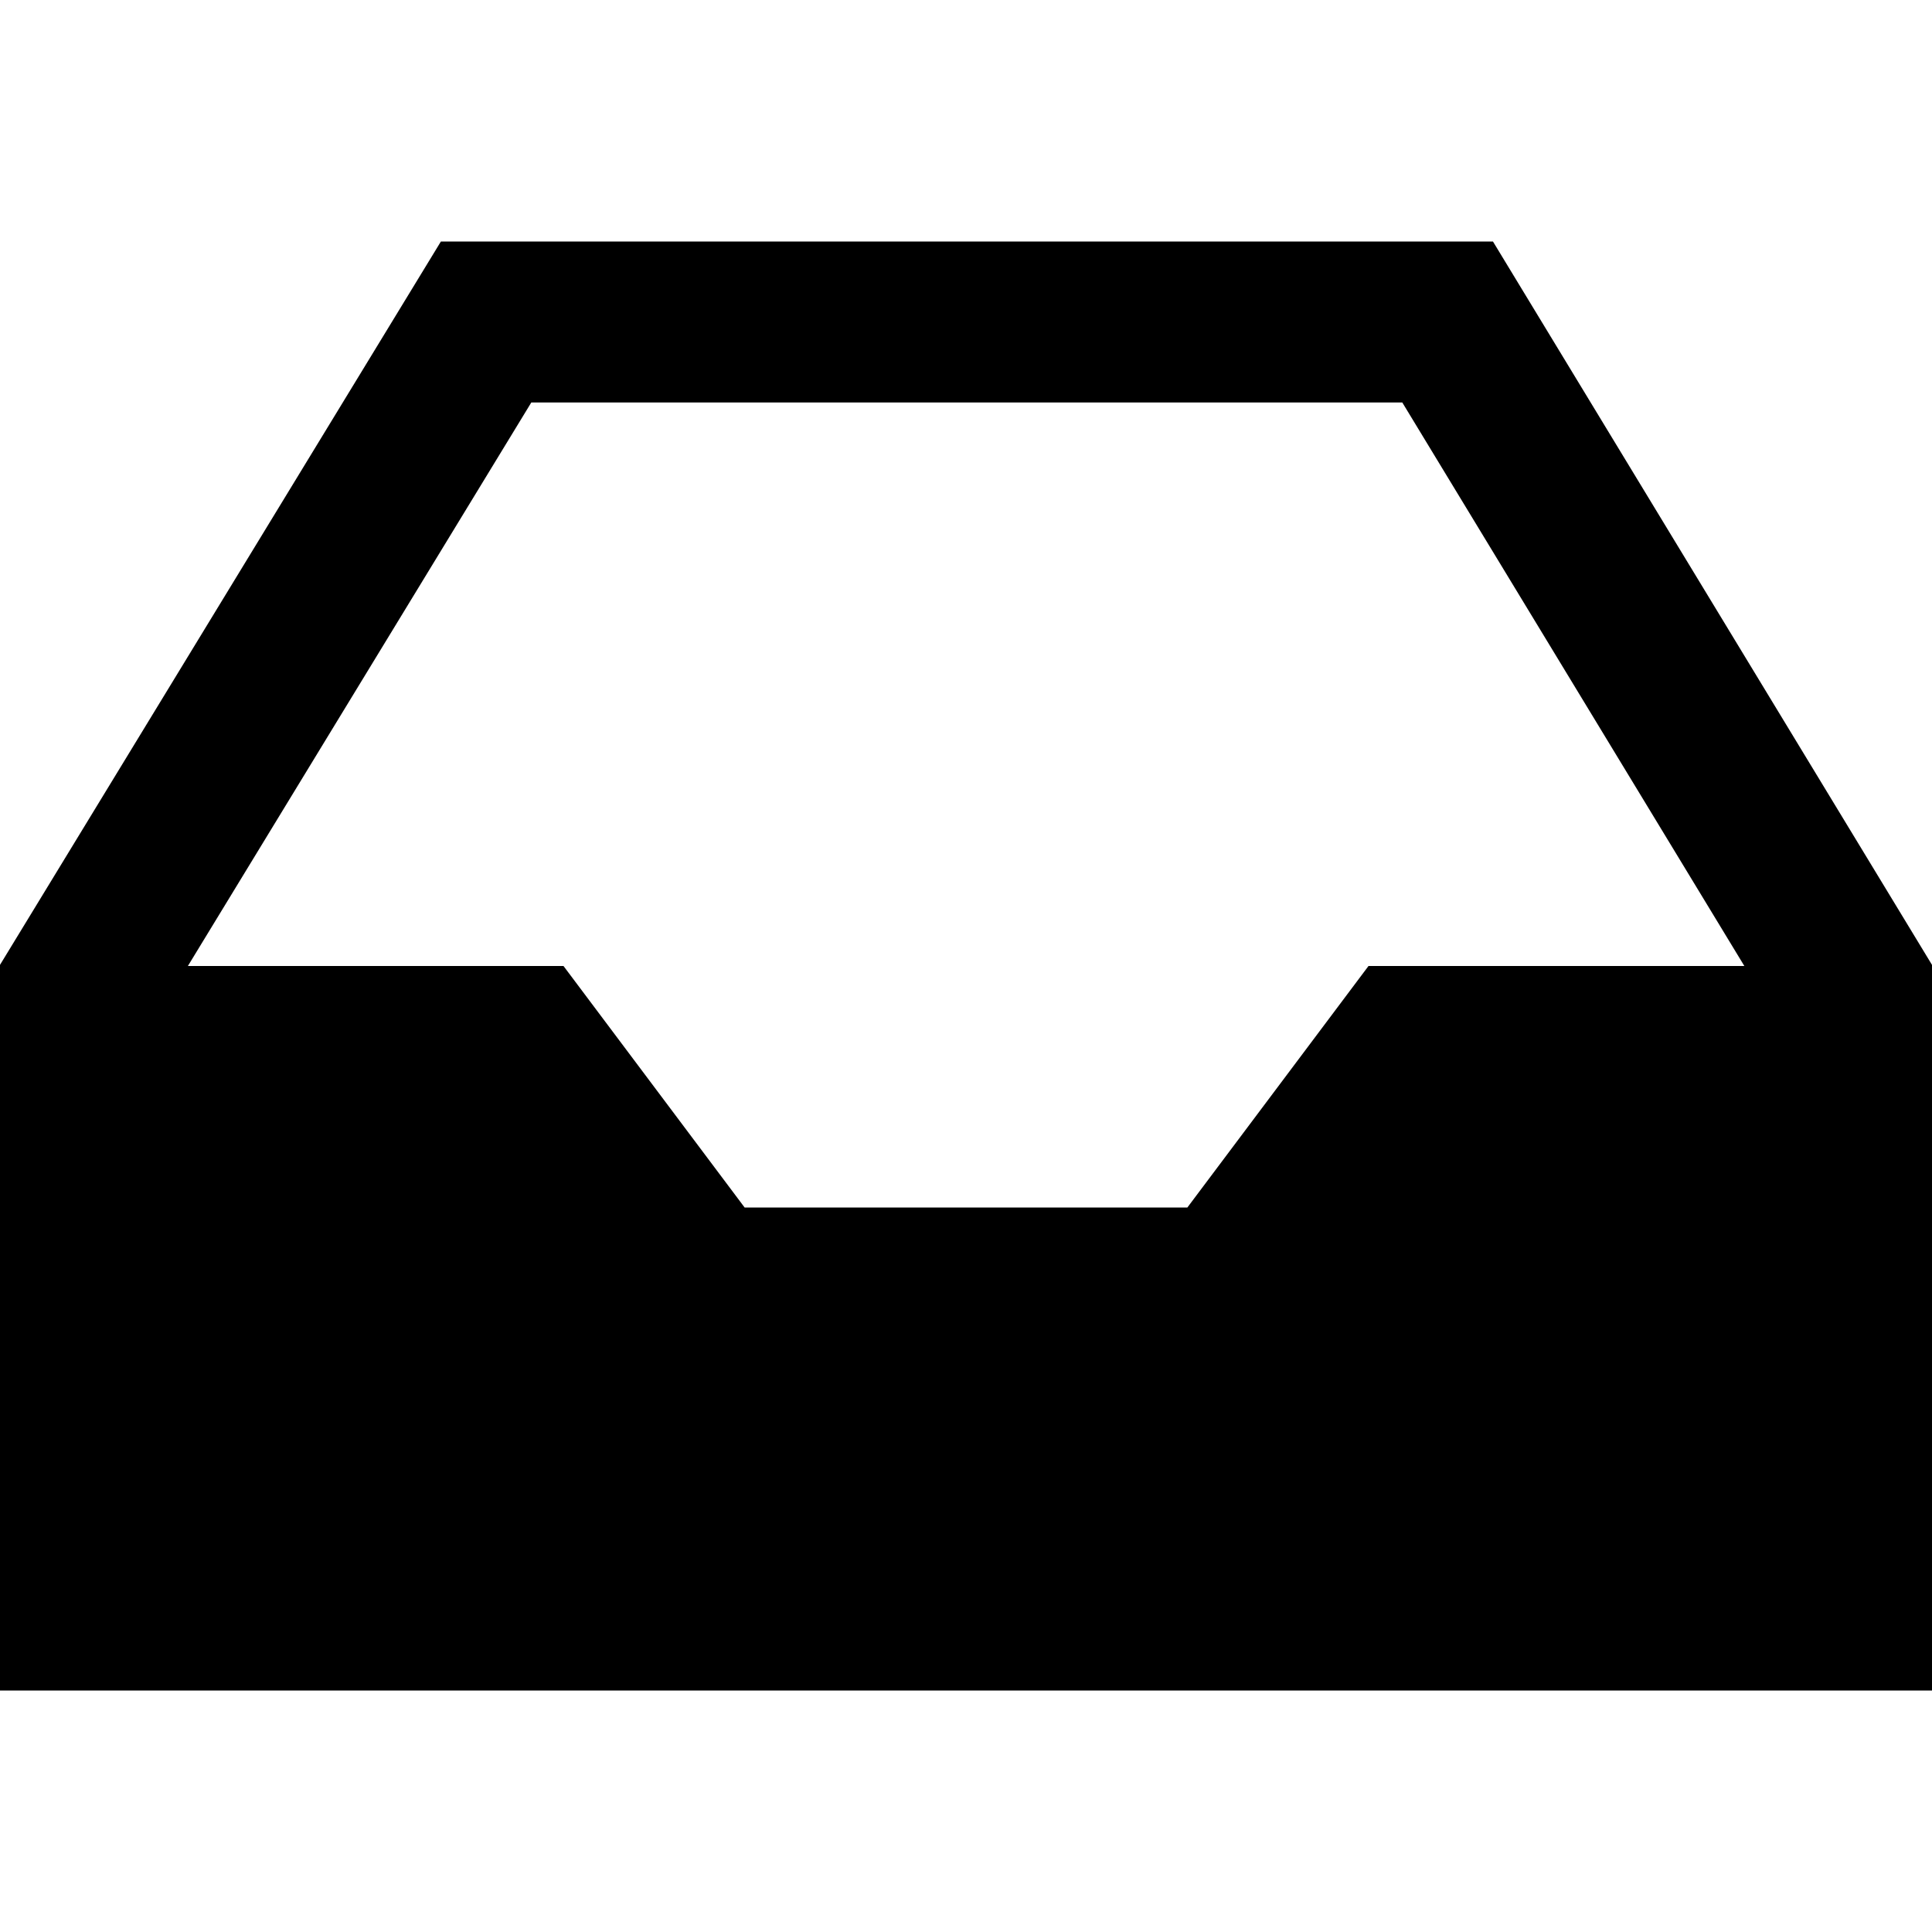
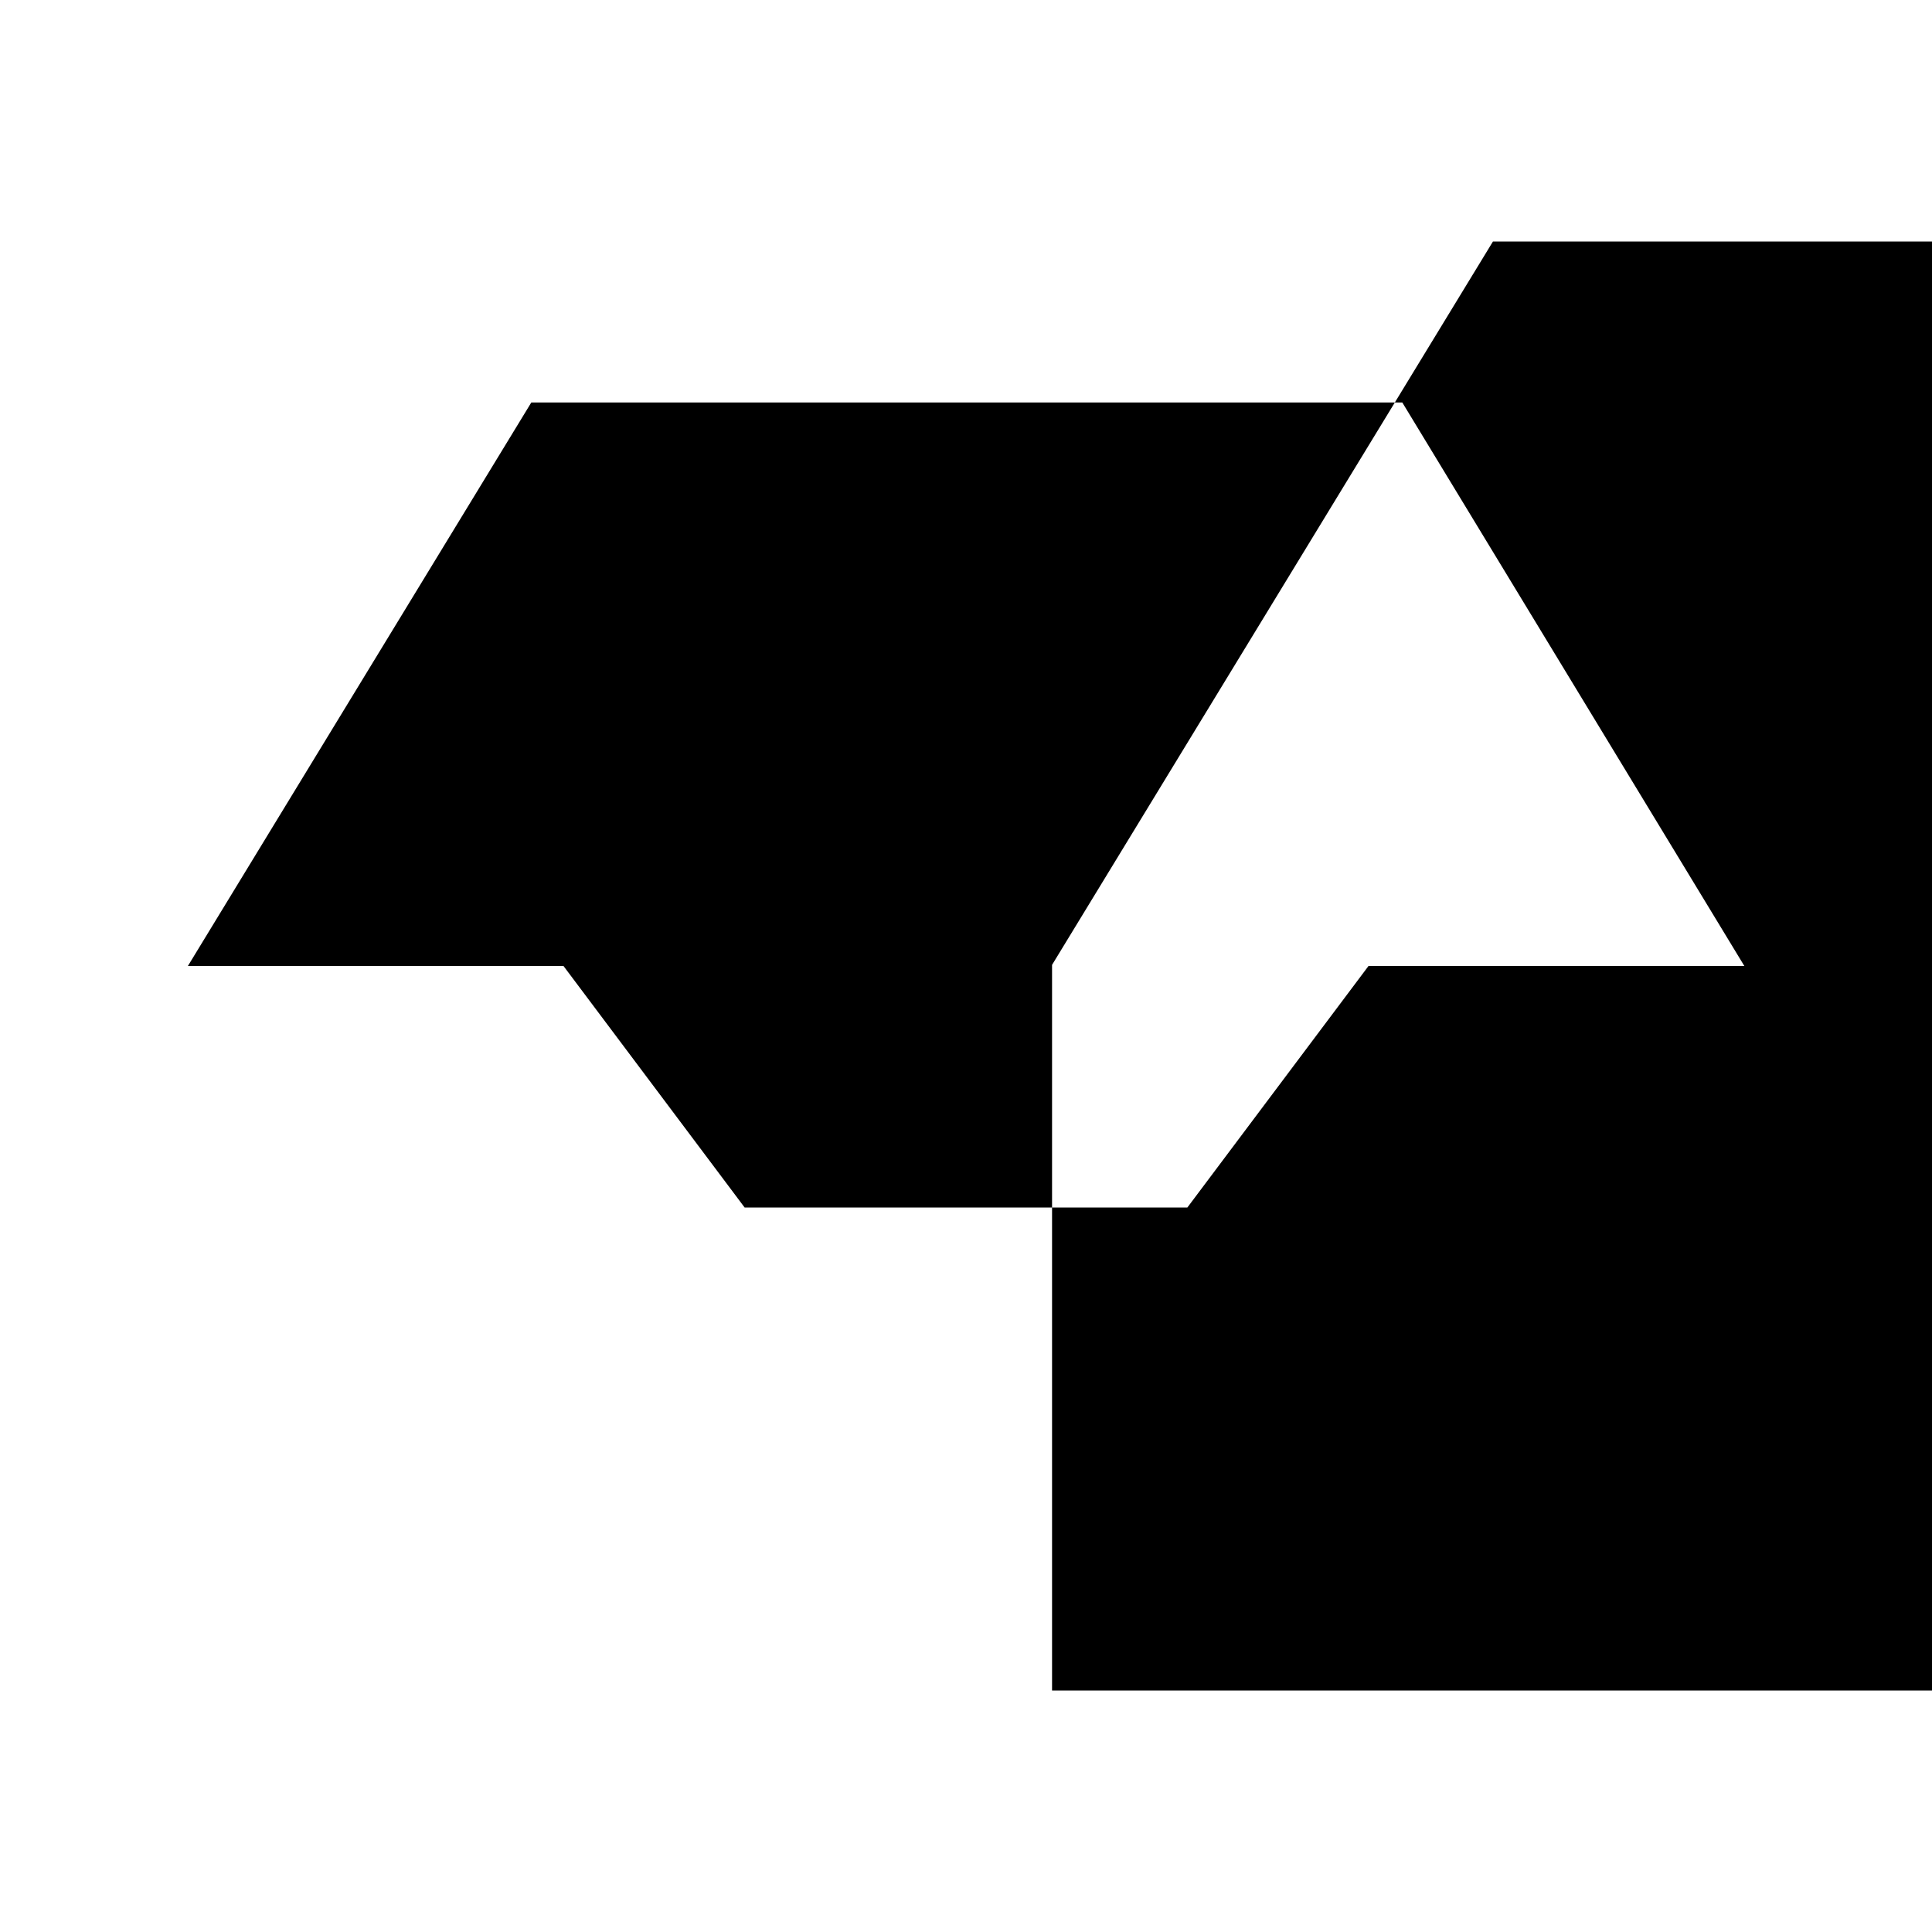
<svg xmlns="http://www.w3.org/2000/svg" width="24" height="24" viewBox="0 0 24 24">
-   <path d="M18.546 3h-13.069l-5.477 8.986v9.014h24v-9.014l-5.454-8.986zm-3.796 12h-5.5l-2.25-3h-4.666l4.266-7h10.82l4.249 7h-4.669l-2.25 3z" />
+   <path d="M18.546 3l-5.477 8.986v9.014h24v-9.014l-5.454-8.986zm-3.796 12h-5.5l-2.25-3h-4.666l4.266-7h10.82l4.249 7h-4.669l-2.25 3z" />
</svg>